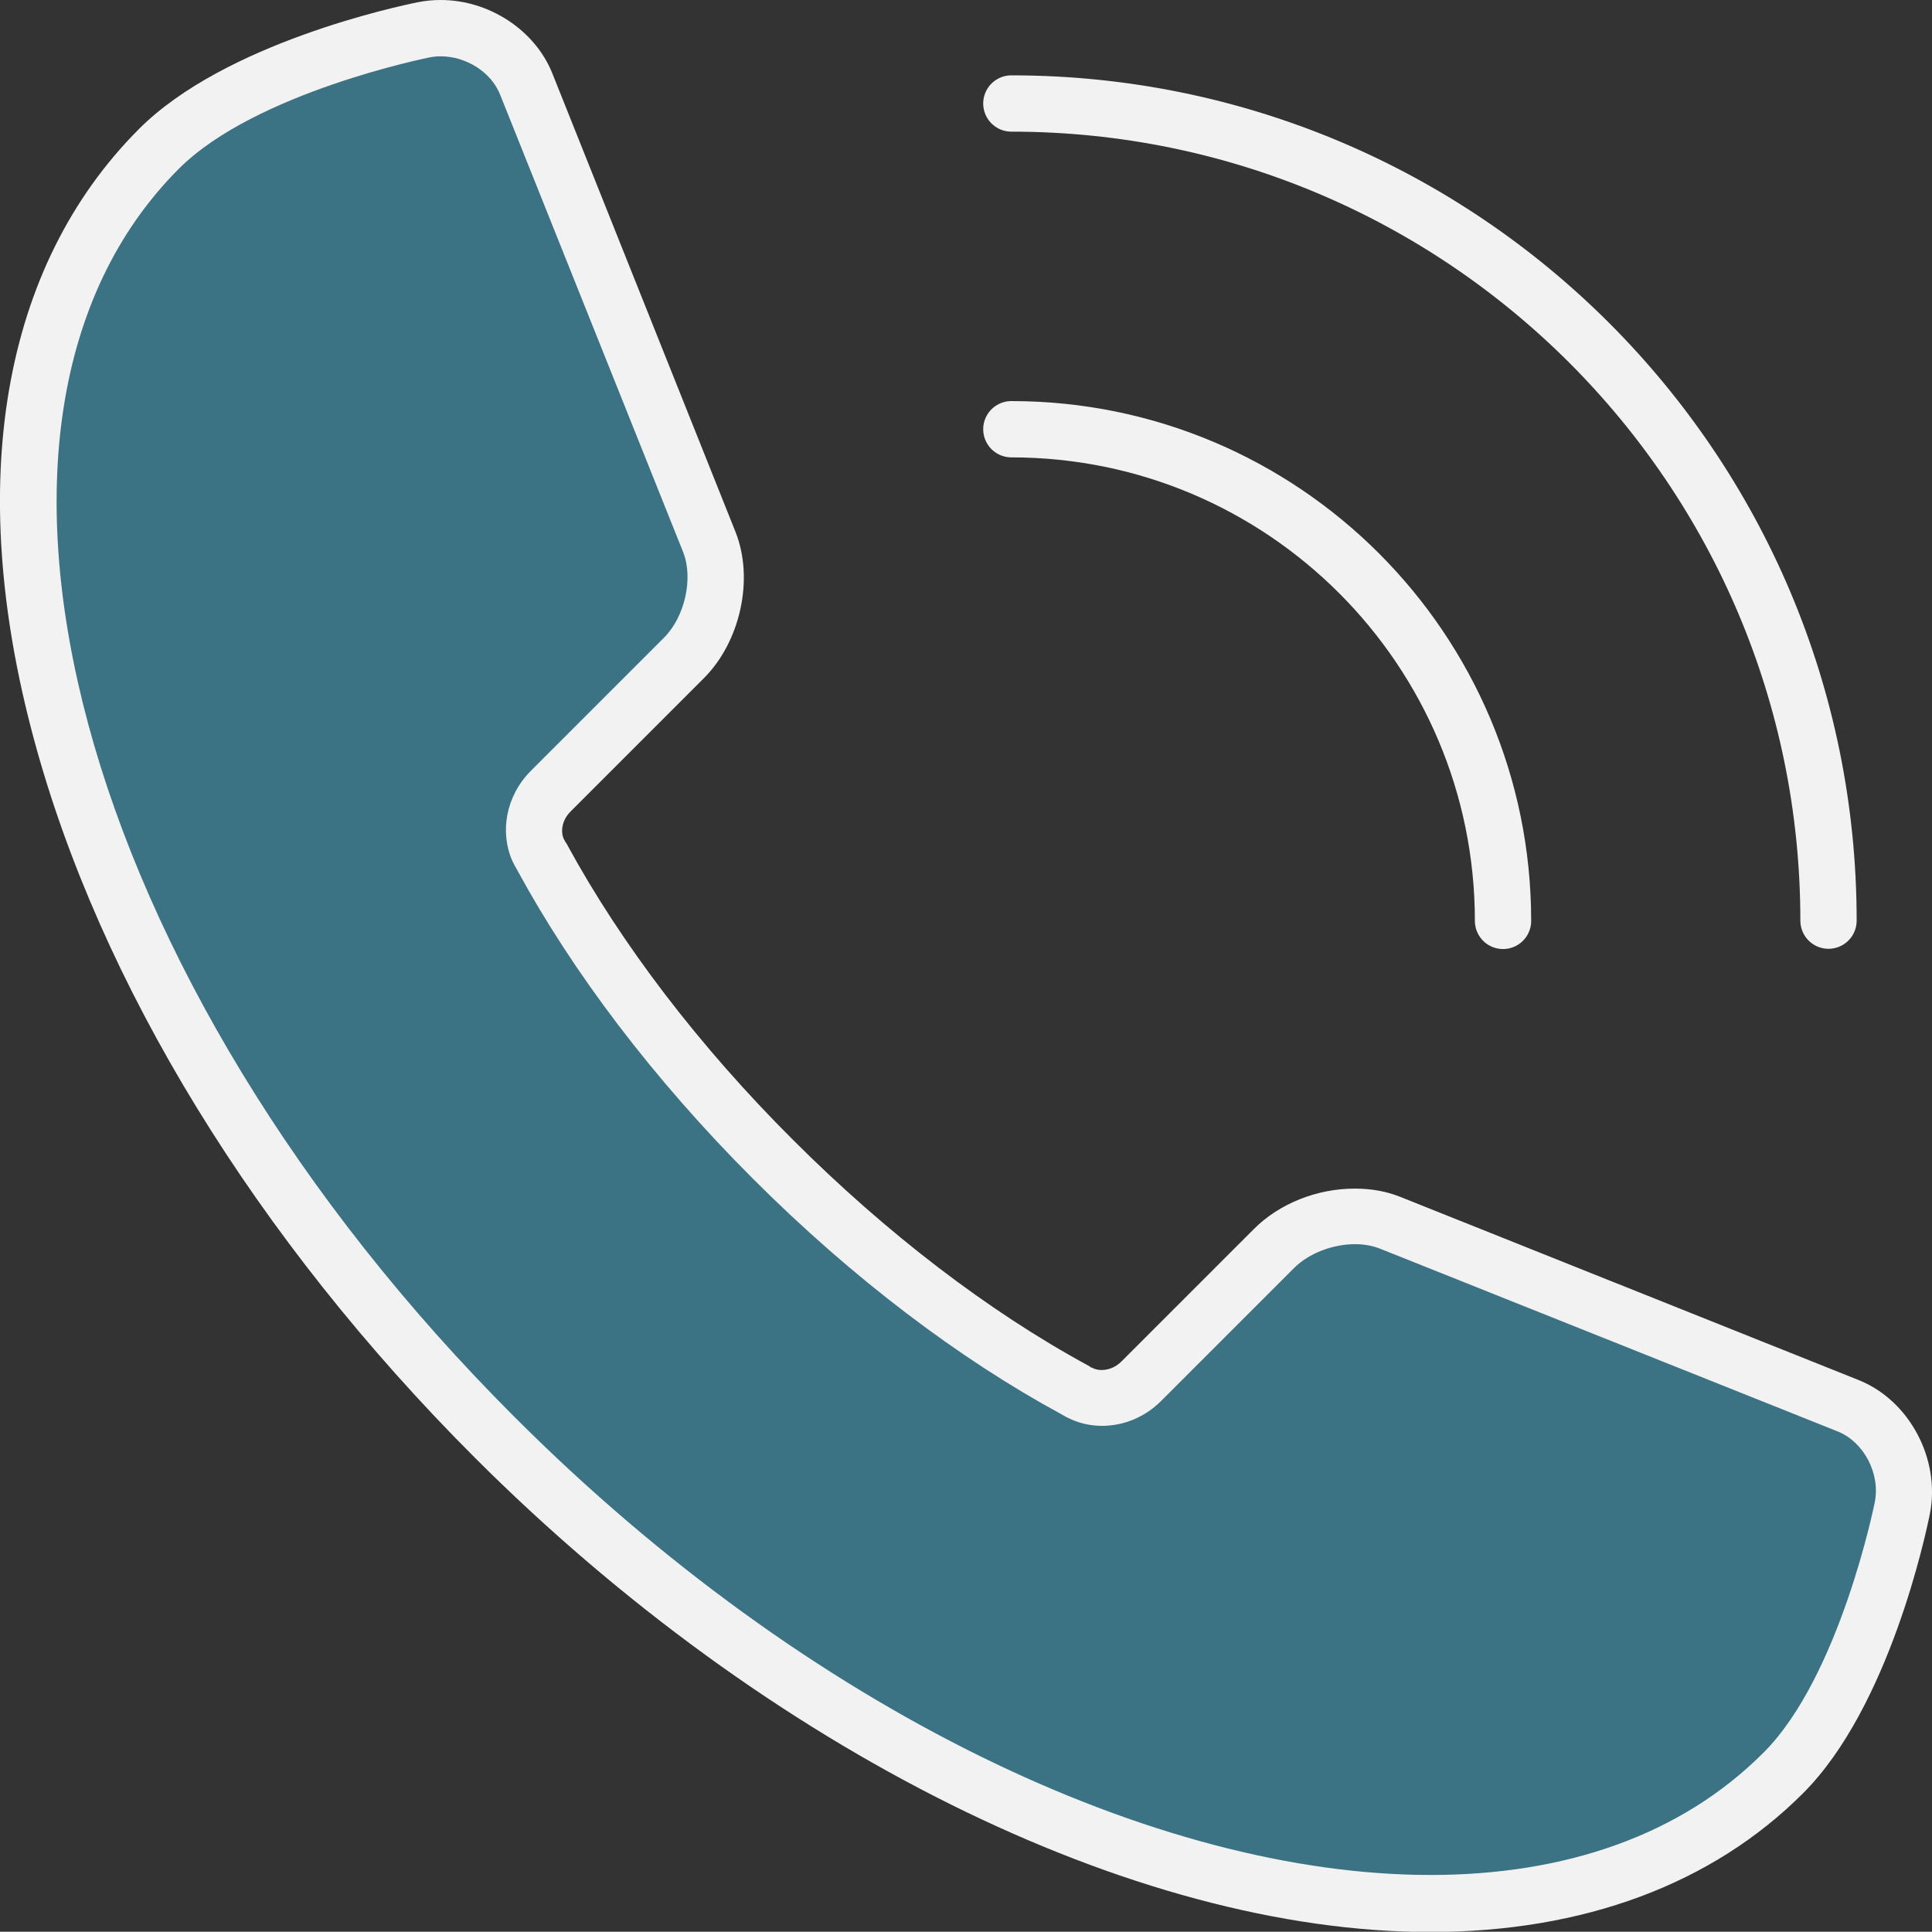
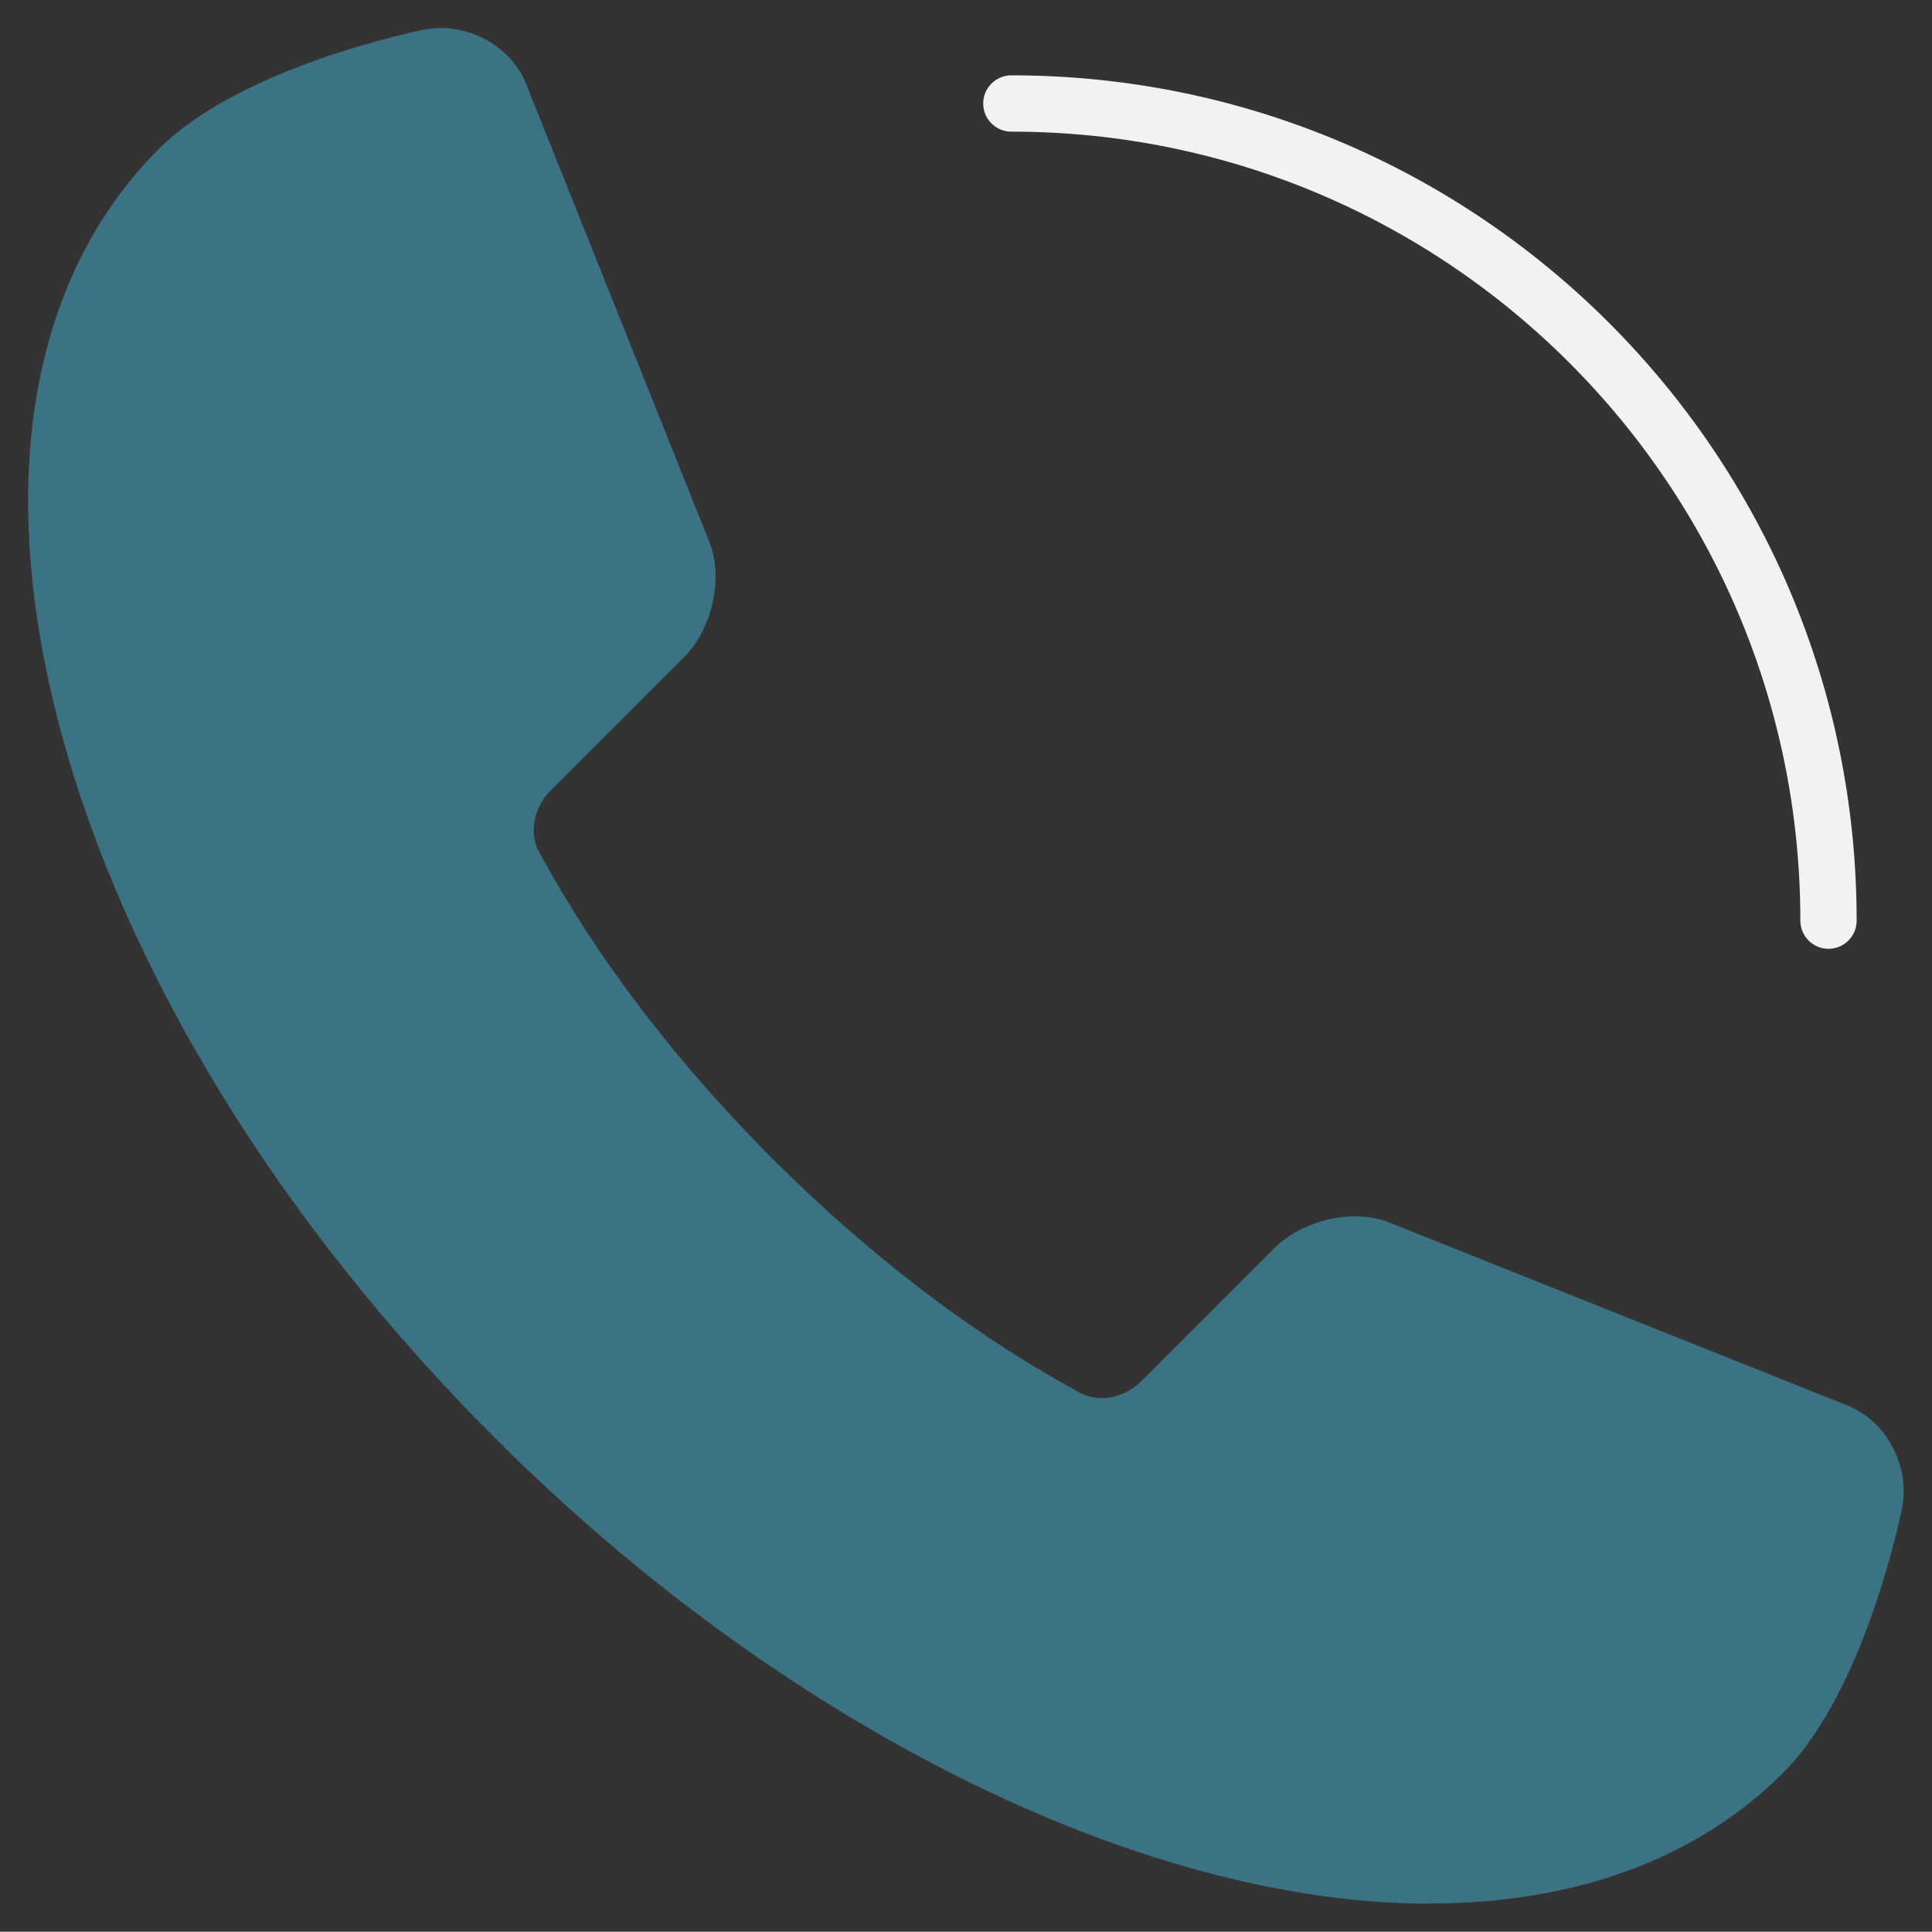
<svg xmlns="http://www.w3.org/2000/svg" id="Layer_1" width="78.59" height="78.58" viewBox="0 0 78.59 78.58">
  <rect x="0" y="0" width="78.59" height="78.58" fill="#333333" stroke="none" />
  <defs>
    <style>.cls-1{fill:none;stroke:#f2f2f2;stroke-linecap:round;stroke-linejoin:round;stroke-width:2.29px;}.cls-2{fill:#3b7385;}.cls-3{fill:#f2f2f2;}</style>
  </defs>
-   <path class="cls-1" d="M41.14,17.46c11.05,0,20,8.96,20,20" />
  <path class="cls-1" d="M41.14,4.21c18.36,0,33.24,14.88,33.24,33.24" />
  <path class="cls-2" d="M58.18,77.44c-11.78,0-26.37-7.27-38.06-18.96C11.37,49.73,5.1,39.52,2.47,29.73-.21,19.72,1.2,11.31,6.47,6.05c3.32-3.32,10.46-4.78,10.76-4.84.23-.04.46-.07.69-.07,1.52,0,2.95.93,3.48,2.27l7.45,18.62c.59,1.48.13,3.56-1.05,4.73l-5.4,5.4c-.66.66-.87,1.63-.52,2.41.02.04.18.32.18.32,2.26,4.14,5.5,8.38,9.37,12.25,3.88,3.88,8.12,7.12,12.26,9.38l.11.07.25.13c.21.09.48.15.76.15.59,0,1.18-.25,1.62-.69l5.39-5.39c.8-.8,2.06-1.31,3.29-1.31.52,0,1,.09,1.43.26l18.63,7.44c1.58.64,2.54,2.47,2.2,4.18-.06.3-1.52,7.44-4.84,10.76-3.48,3.48-8.44,5.31-14.36,5.31h0Z" />
-   <path class="cls-3" d="M17.92,2.29c1.03,0,2.05.63,2.42,1.55l7.45,18.62c.42,1.07.07,2.64-.79,3.49l-5.4,5.4c-1.03,1.03-1.28,2.51-.75,3.69.05.09.09.19.15.28.02.04.04.07.06.11,2.23,4.1,5.49,8.44,9.57,12.52,4.08,4.08,8.42,7.34,12.53,9.57.04.02.08.05.12.07.09.05.18.1.28.14.4.18.83.27,1.27.27.86,0,1.74-.34,2.42-1.03l5.39-5.39c.61-.61,1.59-.97,2.48-.97.36,0,.7.06,1.01.18l18.63,7.44c1.06.43,1.74,1.72,1.5,2.89,0,0-1.41,7.06-4.52,10.17-3.37,3.38-8.1,4.98-13.55,4.98-11.13,0-25.31-6.68-37.25-18.62C3.13,39.87-2.98,17.12,7.28,6.86h0c3.11-3.11,10.17-4.52,10.17-4.52.15-.03.31-.05.47-.05M17.92,0c-.31,0-.62.03-.92.09-.79.16-7.84,1.65-11.34,5.15l-.03.03h0C.09,10.84-1.43,19.63,1.37,30.03c2.68,9.98,9.05,20.37,17.94,29.26,11.9,11.9,26.79,19.3,38.87,19.3,6.23,0,11.48-1.95,15.17-5.65,3.5-3.5,4.99-10.55,5.15-11.34.45-2.23-.82-4.63-2.89-5.46l-18.64-7.45c-.57-.23-1.19-.34-1.86-.34-1.54,0-3.07.61-4.1,1.64l-5.39,5.39c-.23.23-.52.35-.81.35-.1,0-.21-.02-.29-.05l-.11-.05h-.03s-.04-.04-.04-.04l-.09-.05c-4.05-2.2-8.2-5.38-12-9.18-3.8-3.79-6.97-7.94-9.18-12,0-.02-.03-.05-.05-.08h0s-.03-.05-.03-.05c-.02-.04-.05-.09-.07-.13-.11-.28-.07-.74.3-1.1l5.4-5.4c1.5-1.49,2.06-4.05,1.3-5.96L22.47,2.99c-.7-1.76-2.57-2.99-4.54-2.99h0Z" />
</svg>